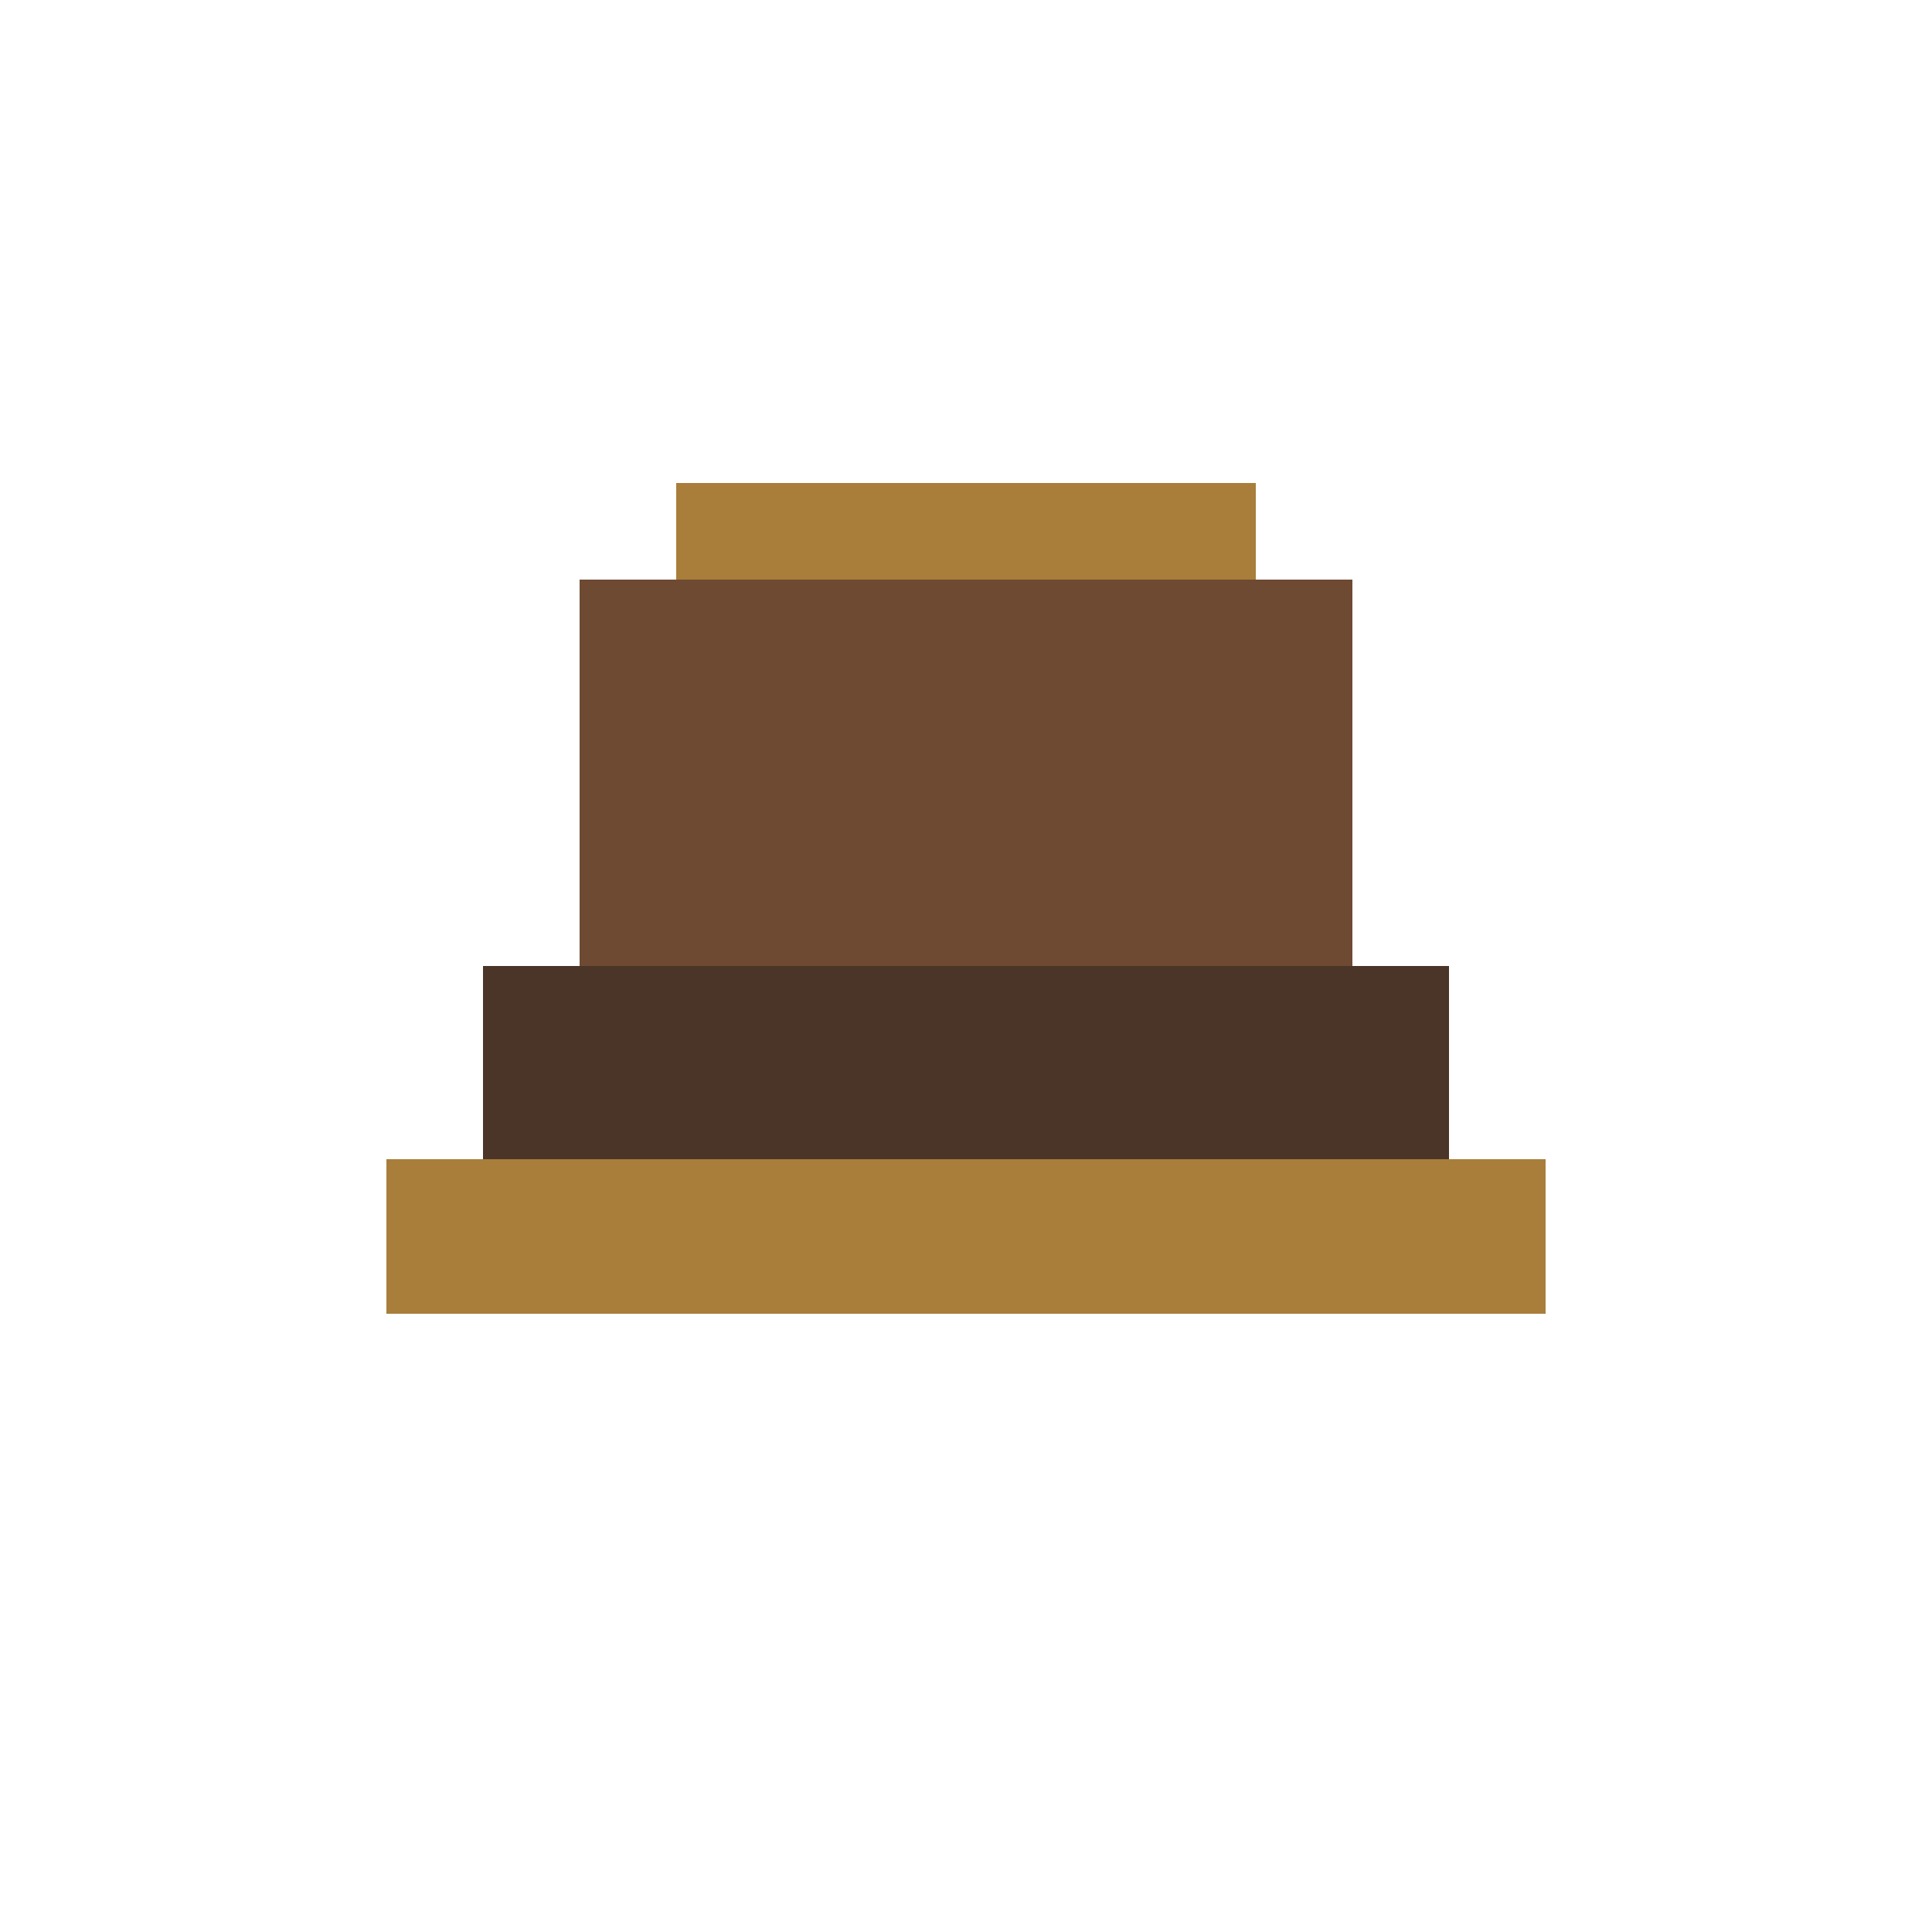
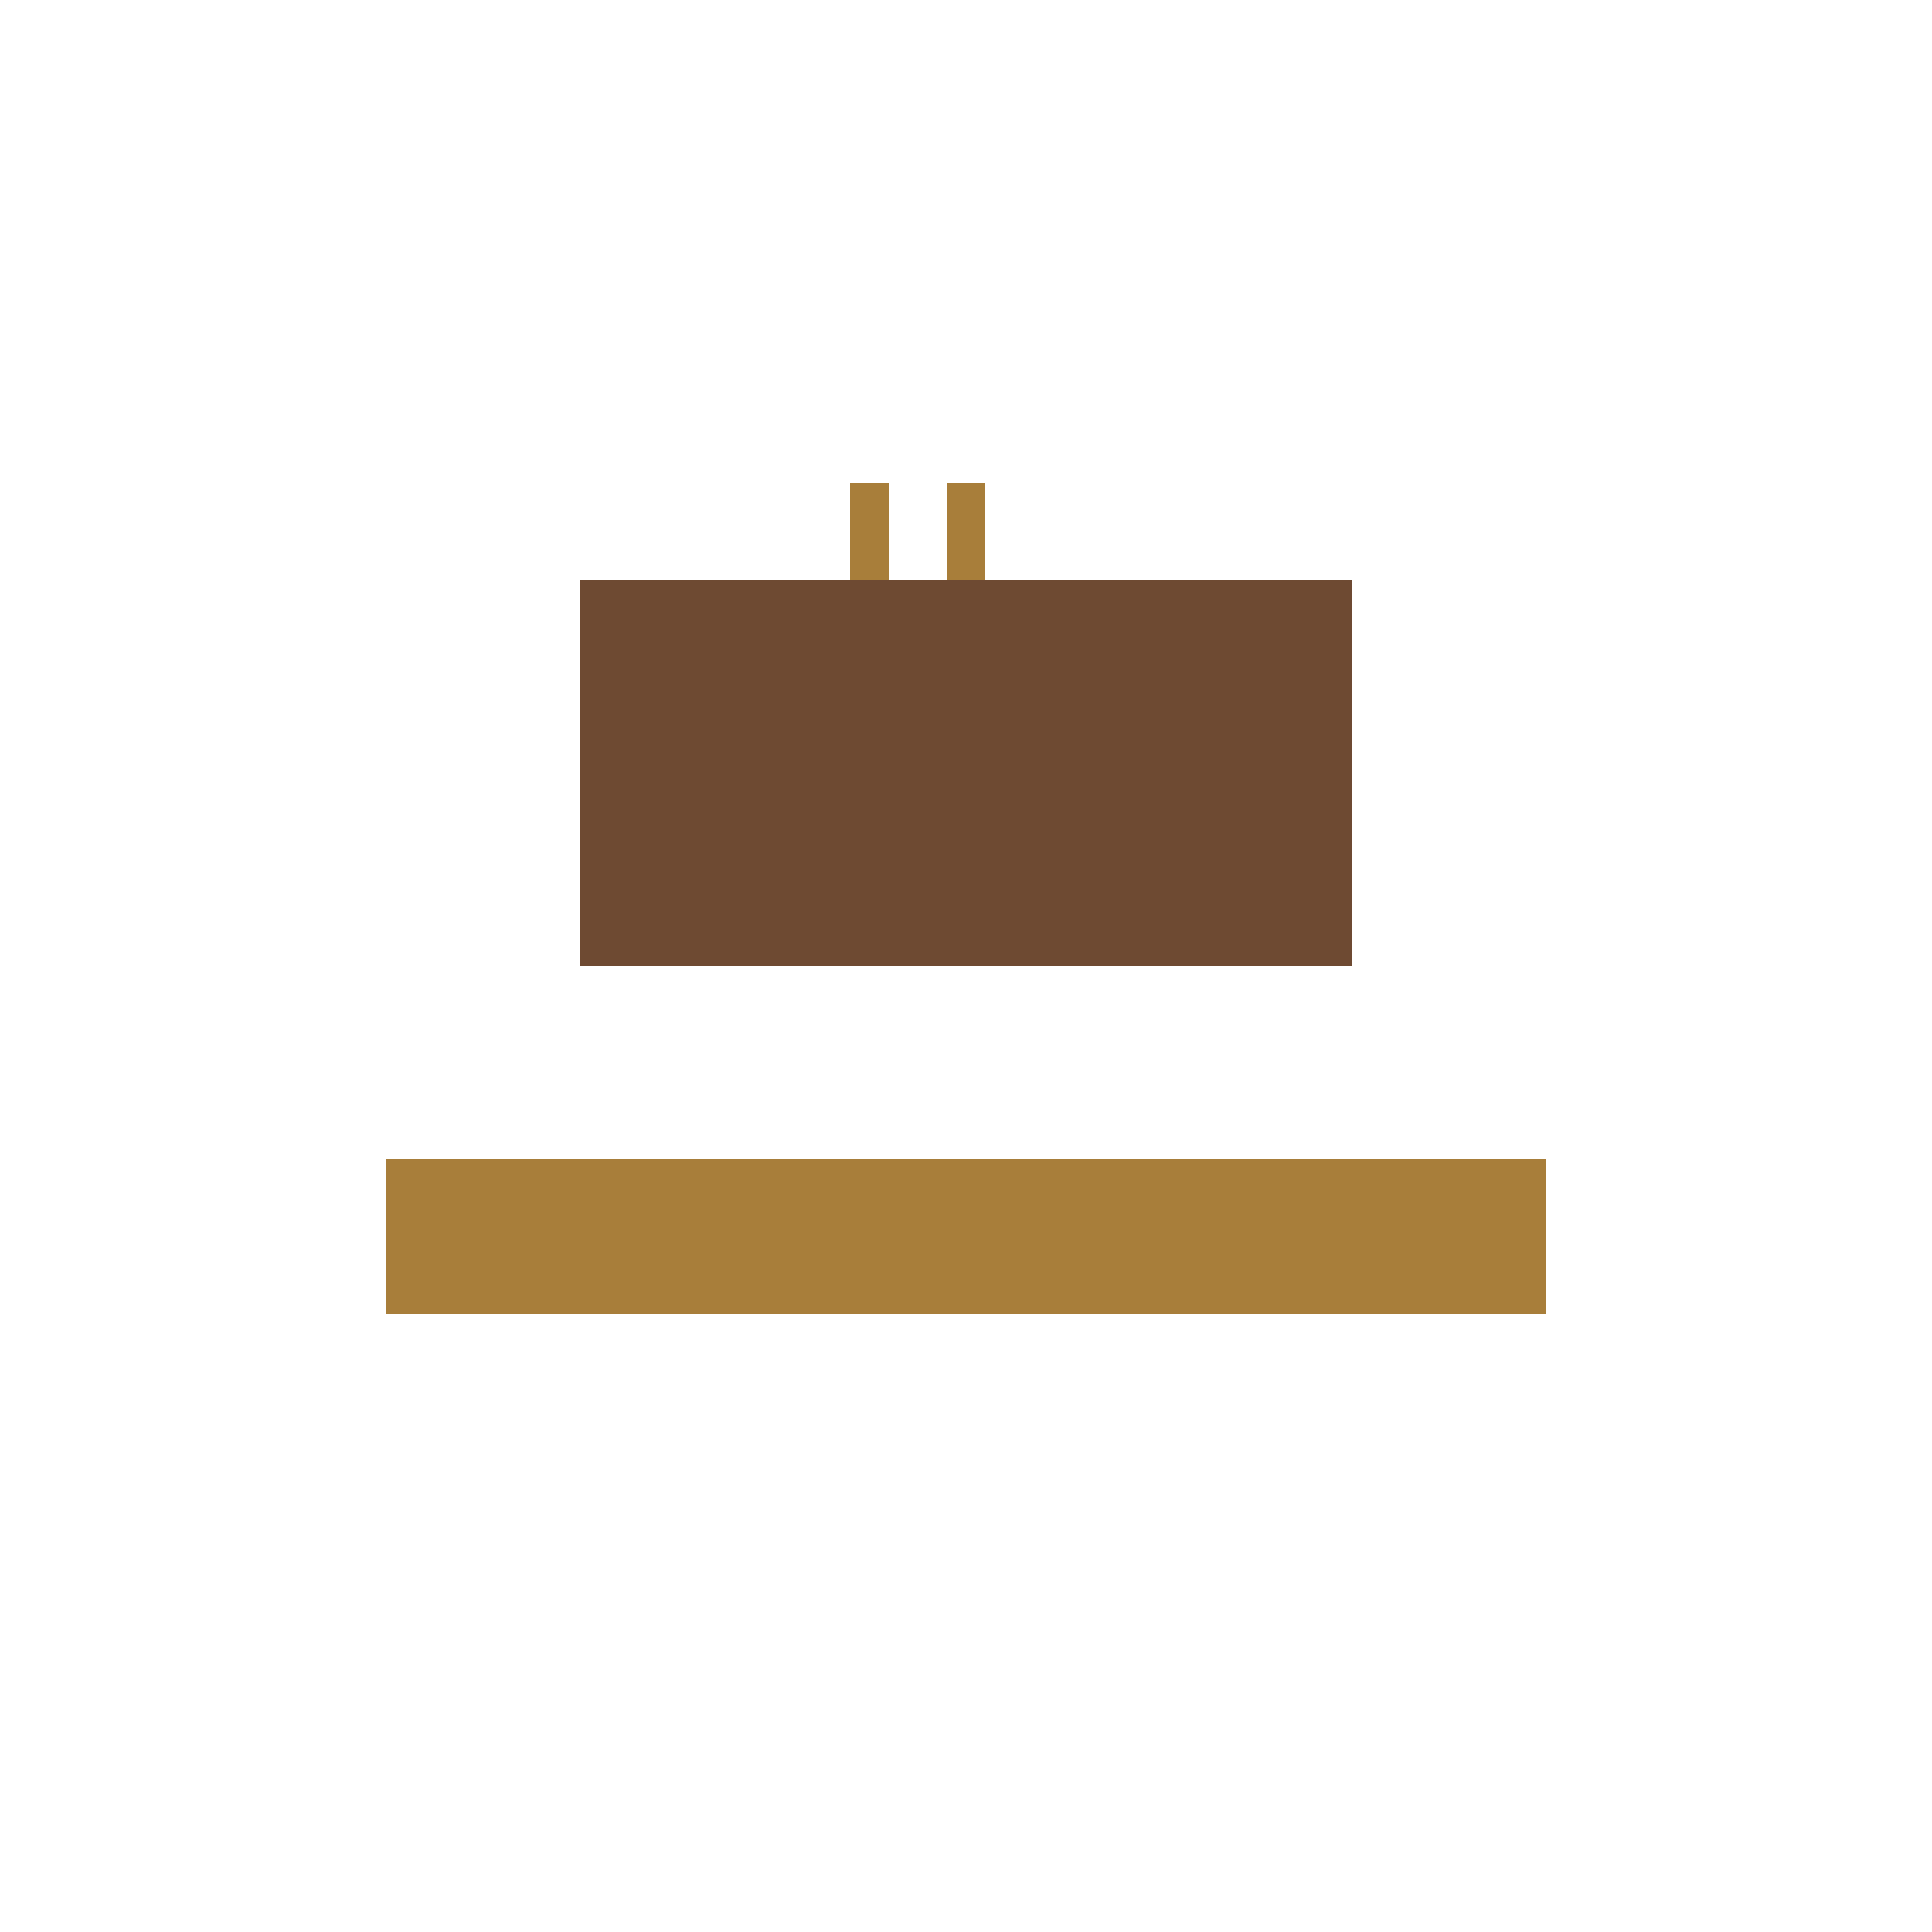
<svg xmlns="http://www.w3.org/2000/svg" viewBox="0 0 100 100">
  <rect x="20" y="60" width="60" height="8" fill="#A87E3A" />
-   <rect x="25" y="50" width="50" height="10" fill="#4A3528" />
  <rect x="30" y="30" width="40" height="20" fill="#6E4A32" />
-   <rect x="35" y="25" width="30" height="5" fill="#A87E3A" />
  <line x1="50" y1="25" x2="50" y2="30" stroke="#A87E3A" stroke-width="2" />
  <line x1="45" y1="25" x2="45" y2="30" stroke="#A87E3A" stroke-width="2" />
-   <line x1="55" y1="25" x2="55" y2="30" stroke="#A87E3A" stroke-width="2" />
</svg>